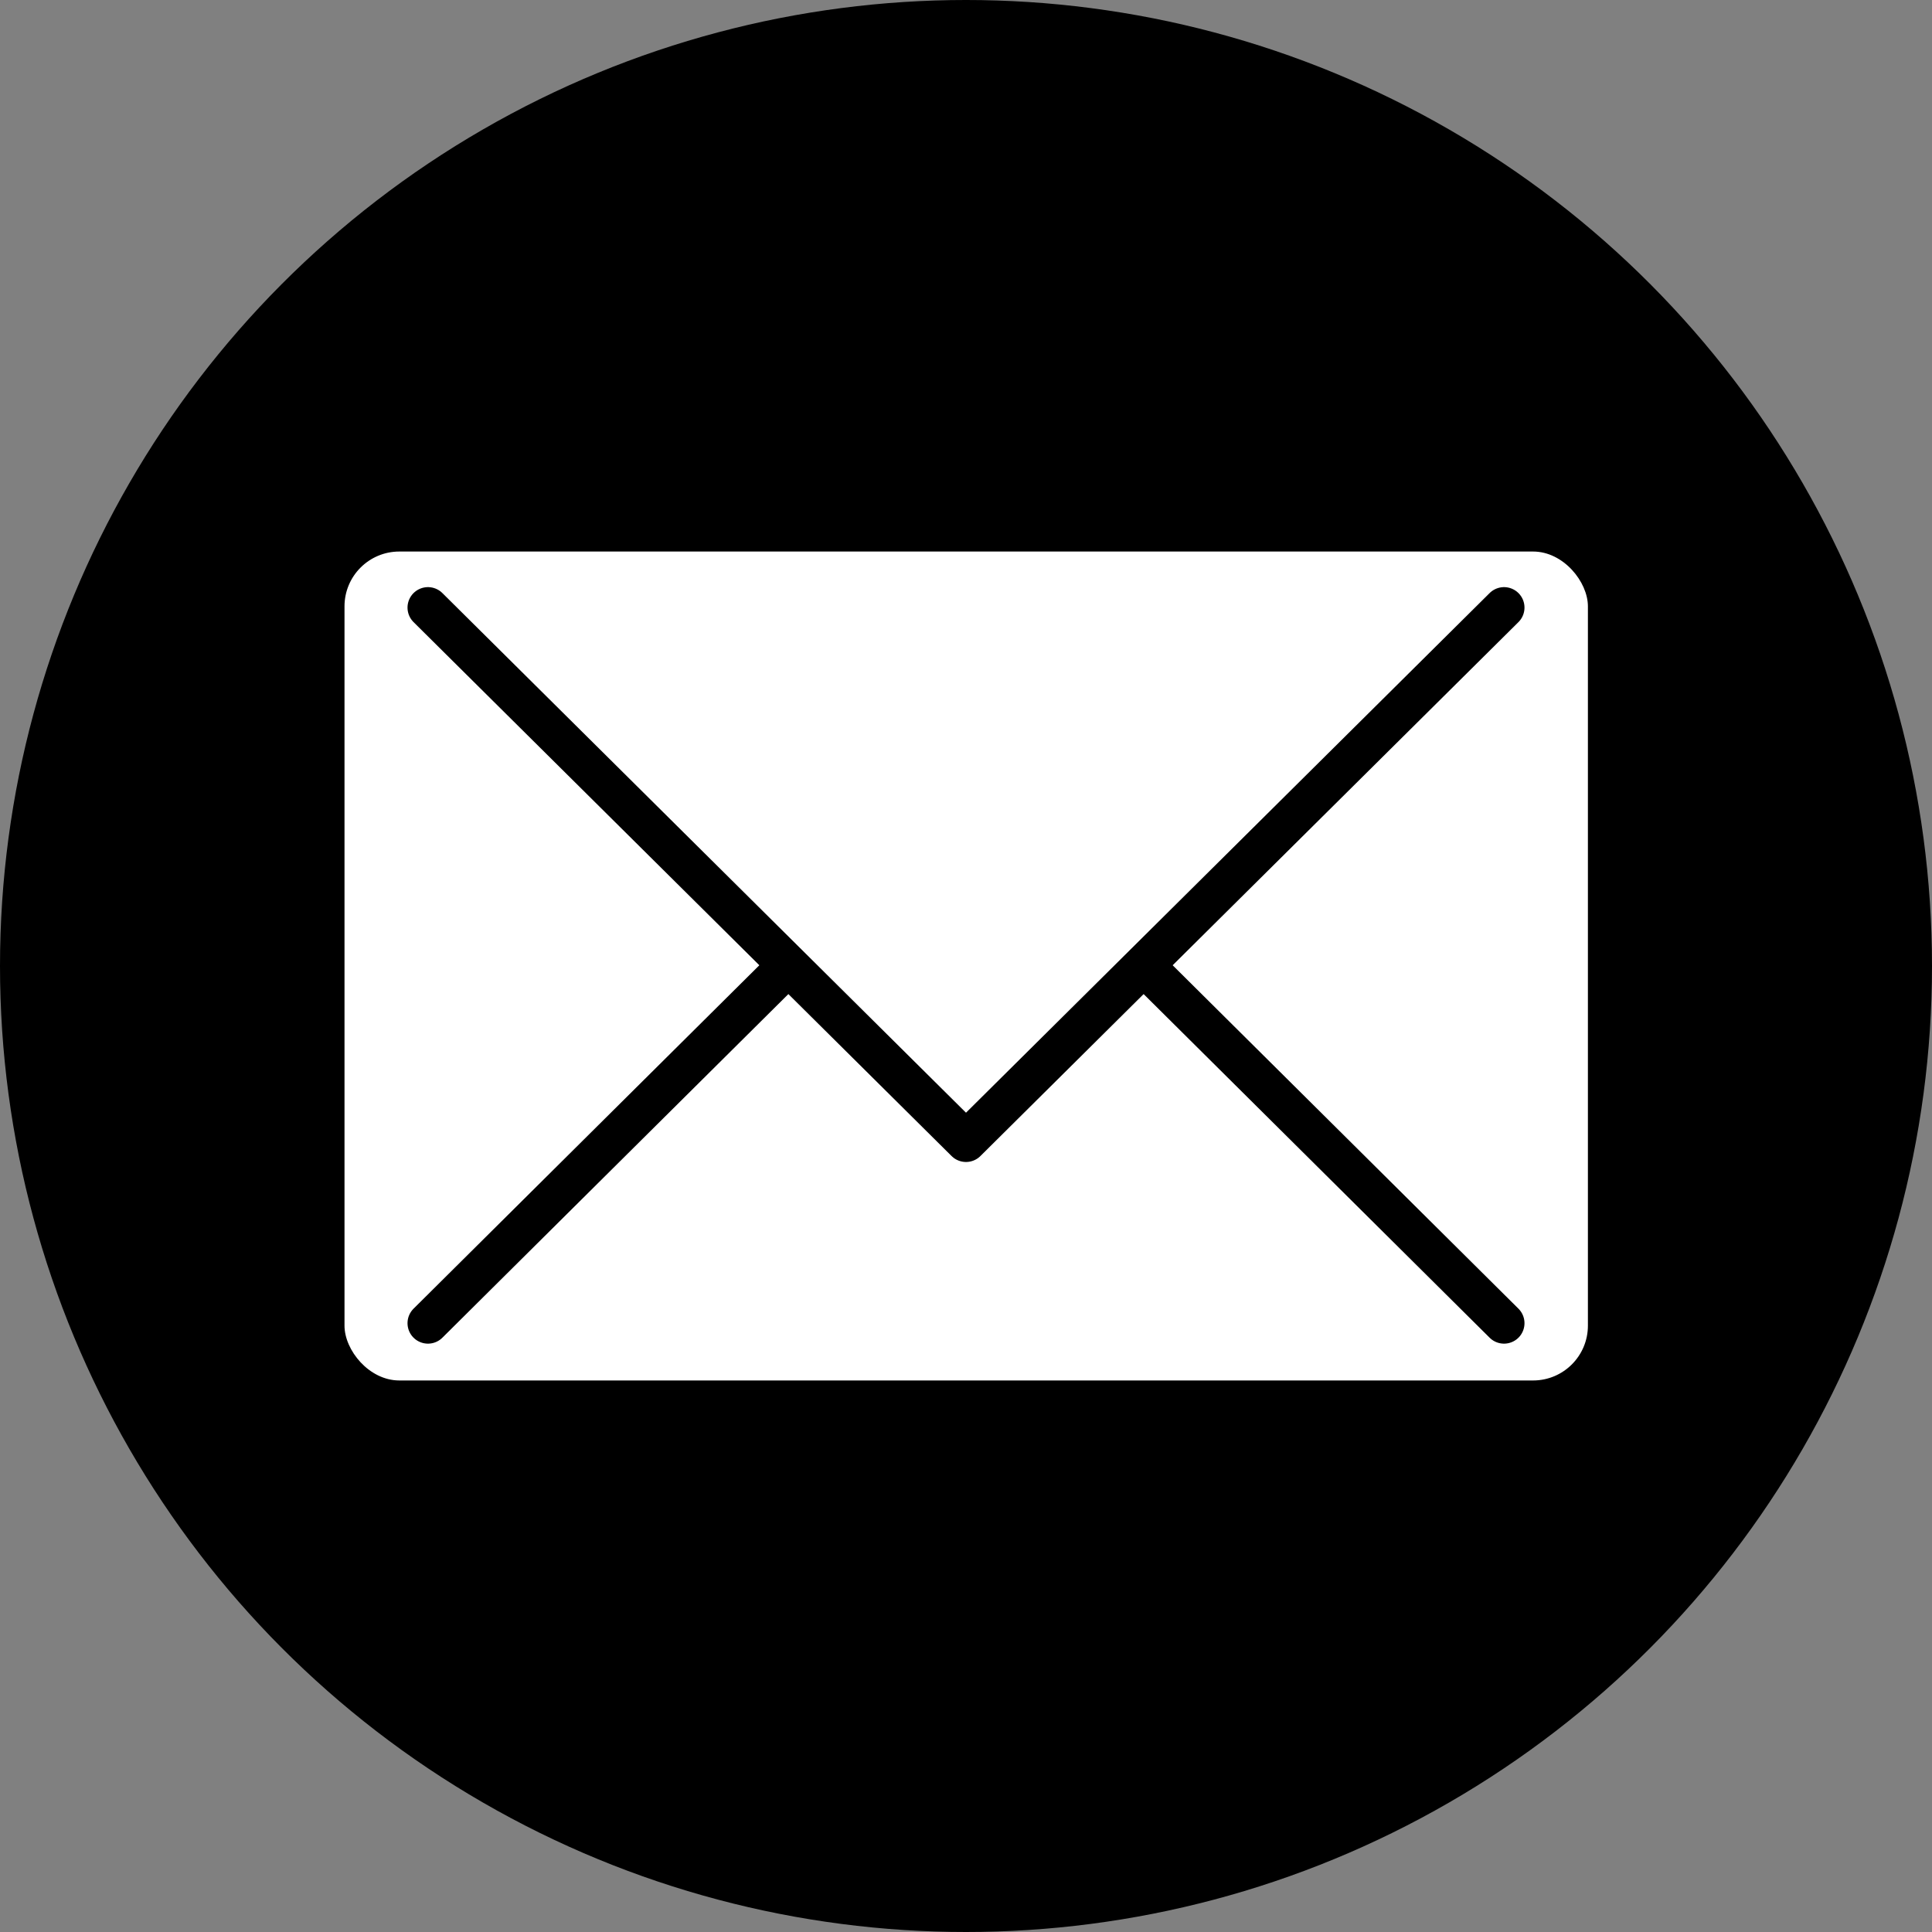
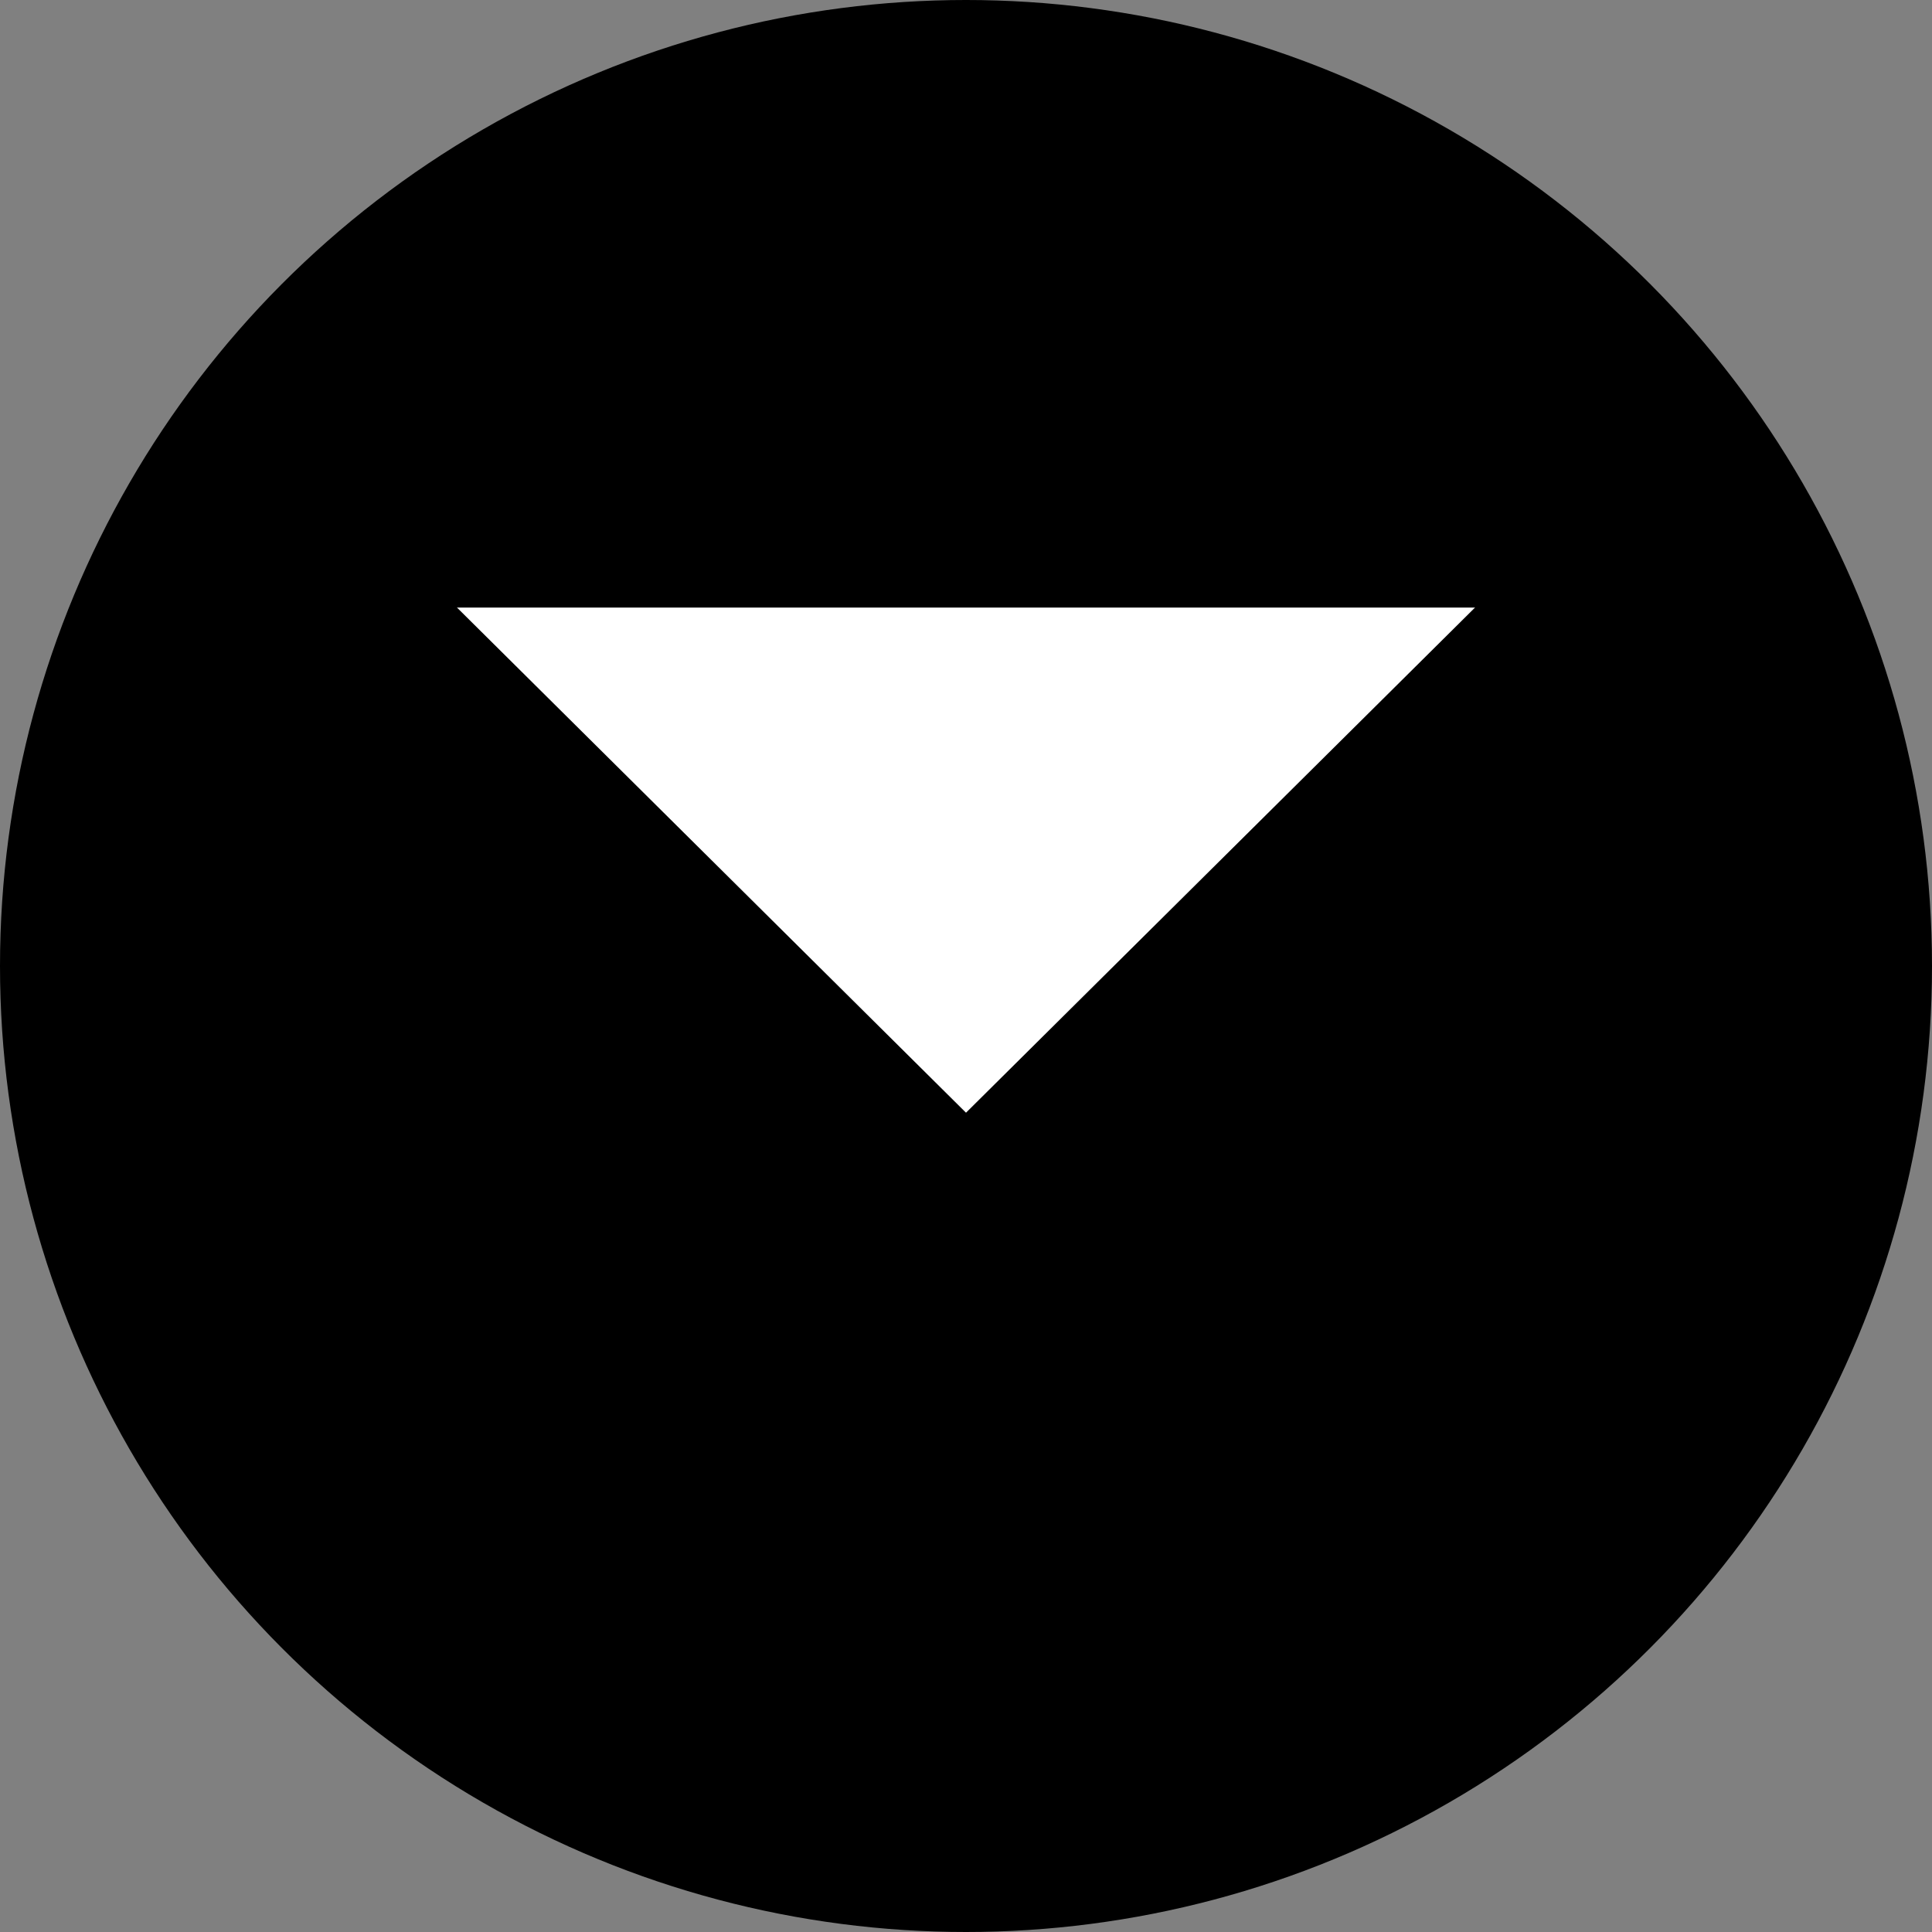
<svg xmlns="http://www.w3.org/2000/svg" id="Ebene_1" viewBox="0 0 47.22 47.22">
  <rect x="0" y="0" width="47.22" height="47.22" fill="#808080" stroke="none" />
  <defs>
    <style>.cls-1{fill:none;}.cls-1,.cls-2{stroke:#000;stroke-linecap:round;stroke-linejoin:round;}.cls-2,.cls-3{fill:#fff;}.cls-4{fill:#000;}.cls-4,.cls-3{stroke-width:0px;}</style>
  </defs>
  <circle class="cls-4" cx="23.61" cy="23.61" r="23.61" />
-   <rect class="cls-3" x="8.42" y="13.48" width="30.39" height="20.26" rx="1.34" ry="1.34" />
  <polyline class="cls-1" points="36.76 32.34 23.61 19.28 10.46 32.34" />
  <polyline class="cls-2" points="10.46 14.85 23.61 27.9 36.76 14.85" />
</svg>